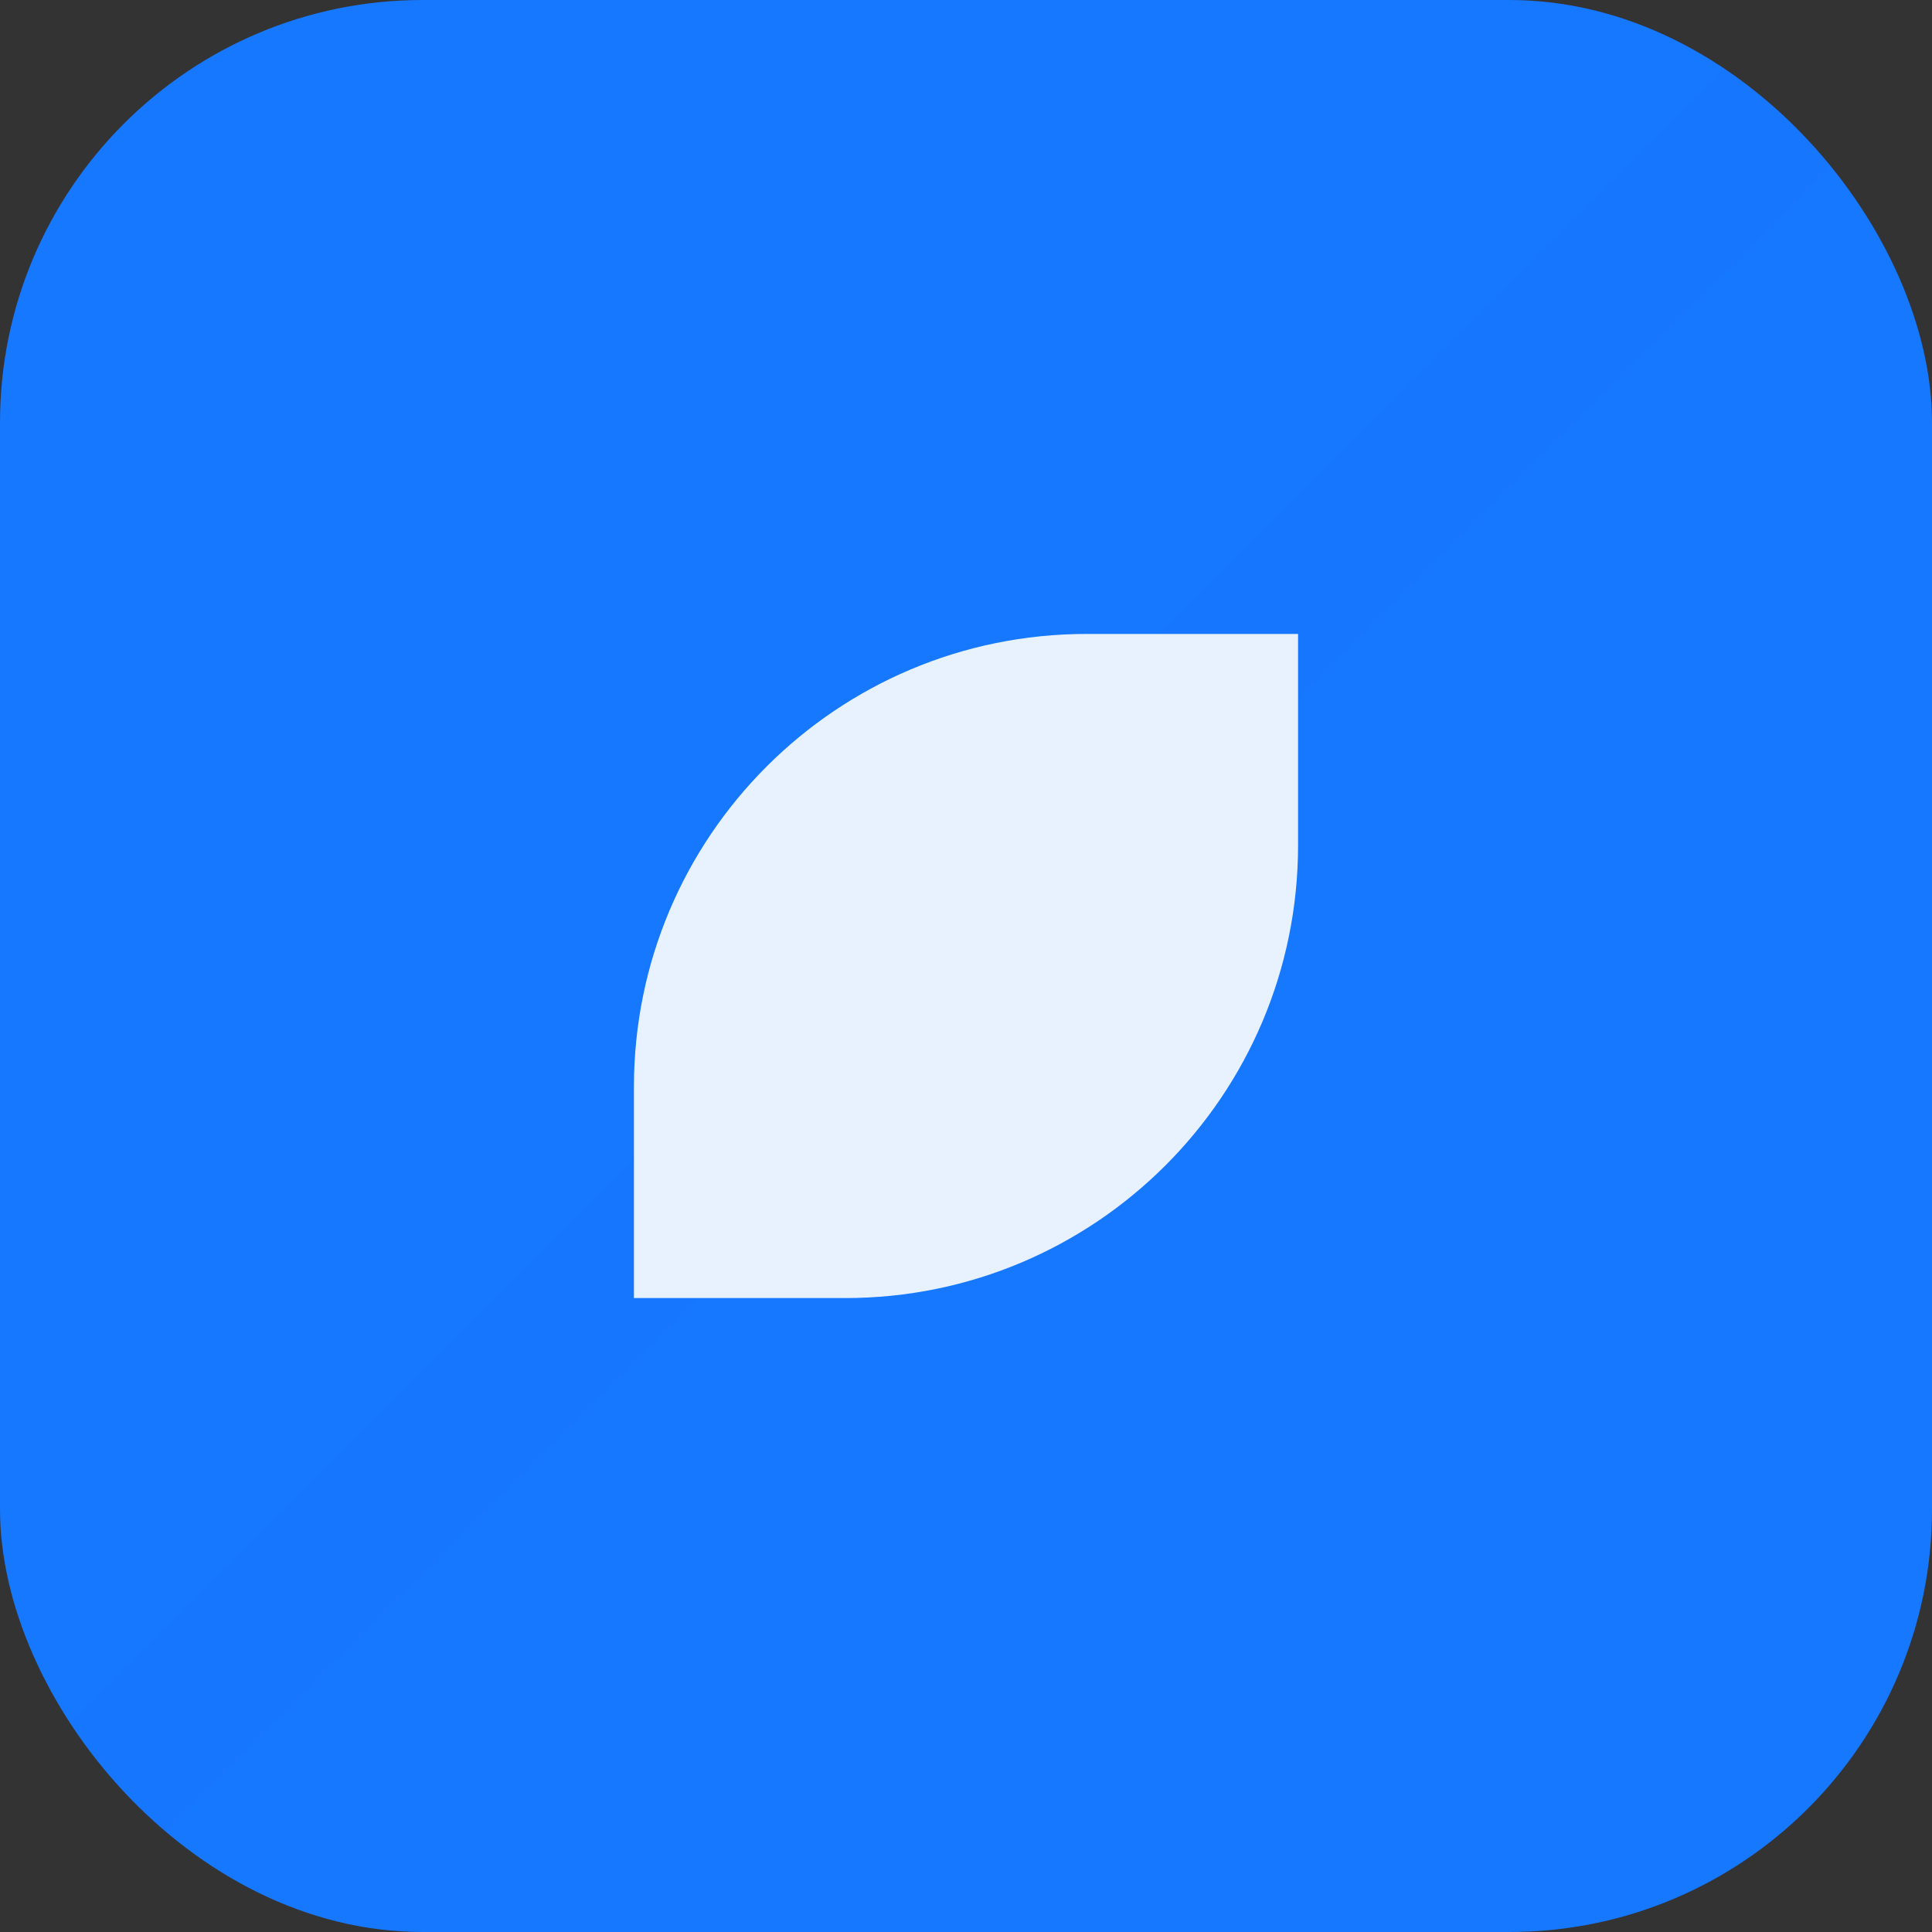
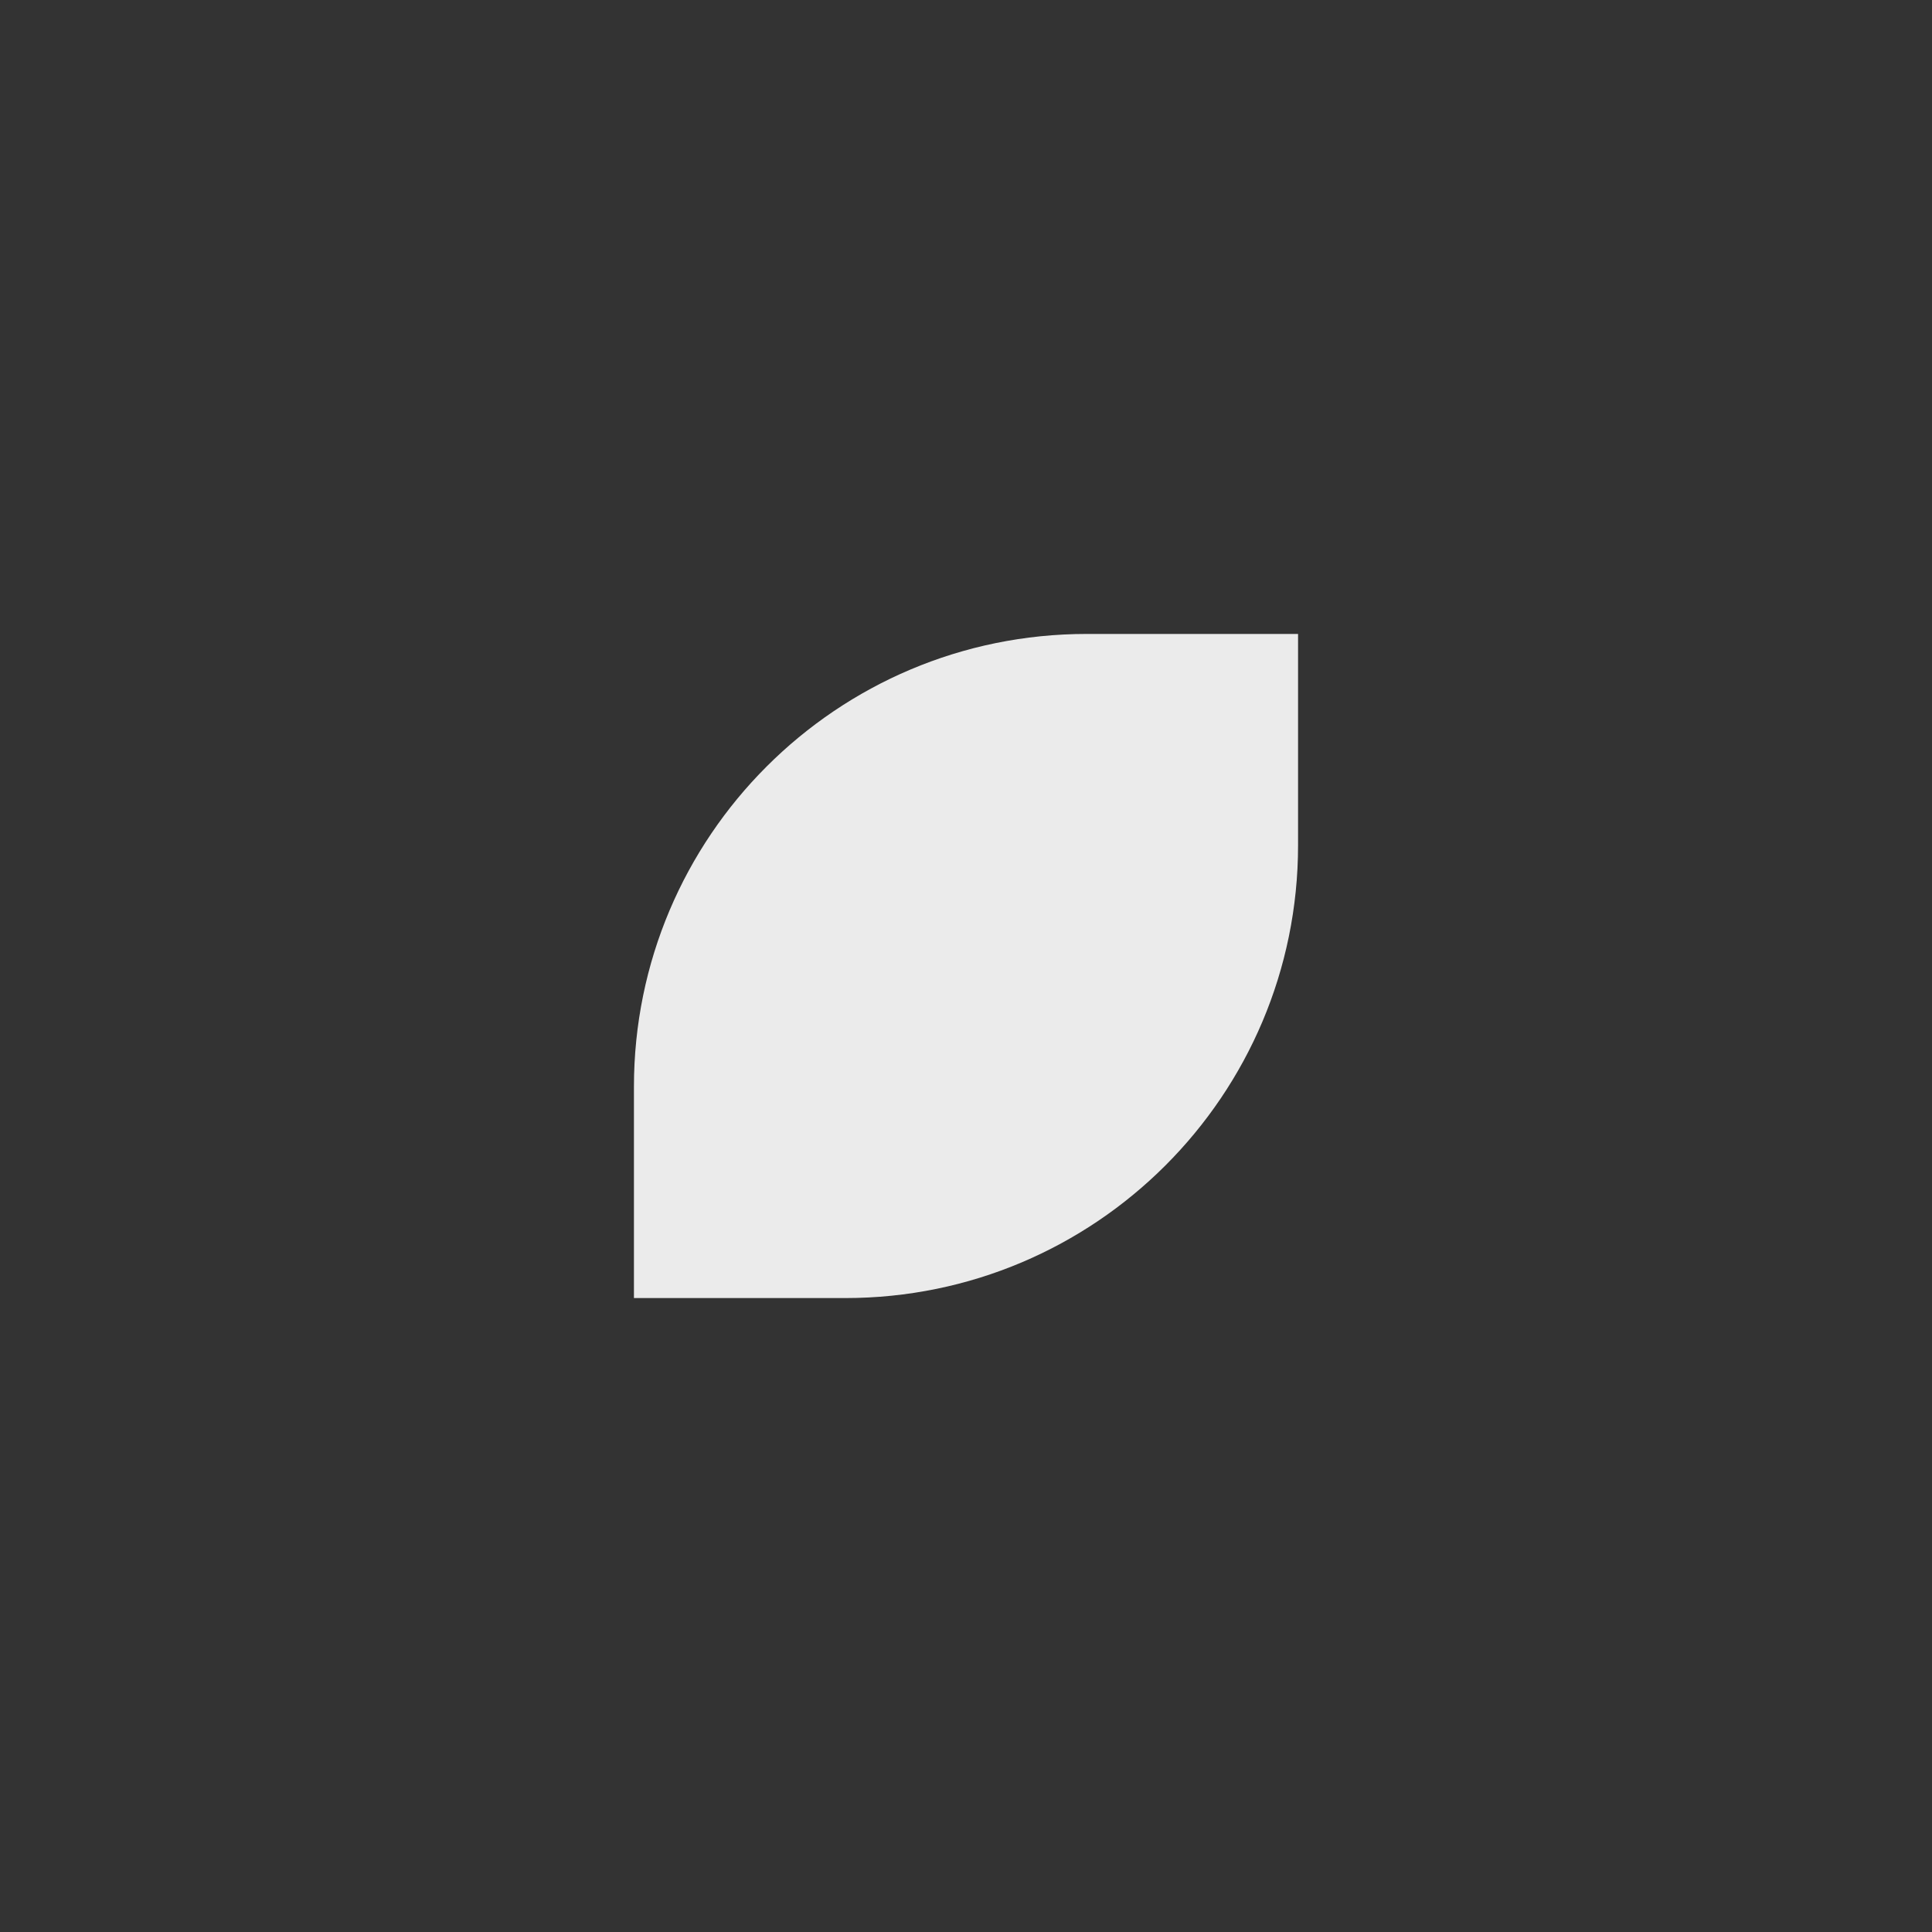
<svg xmlns="http://www.w3.org/2000/svg" viewBox="0 0 64 64">
  <rect x="0" y="0" width="64" height="64" fill="#333333" stroke="none" />
  <defs>
    <linearGradient id="g" x1="0" y1="0" x2="64" y2="64">
      <stop stop-color="#1677ff" />
      <stop offset="1" stop-color="#0fb5ba" />
    </linearGradient>
  </defs>
-   <rect width="64" height="64" rx="14" fill="url(#g)" />
  <path d="M21 36c0-8.284 6.716-15 15-15h7v7c0 8.284-6.716 15-15 15h-7v-7z" fill="#fff" opacity=".9" />
</svg>